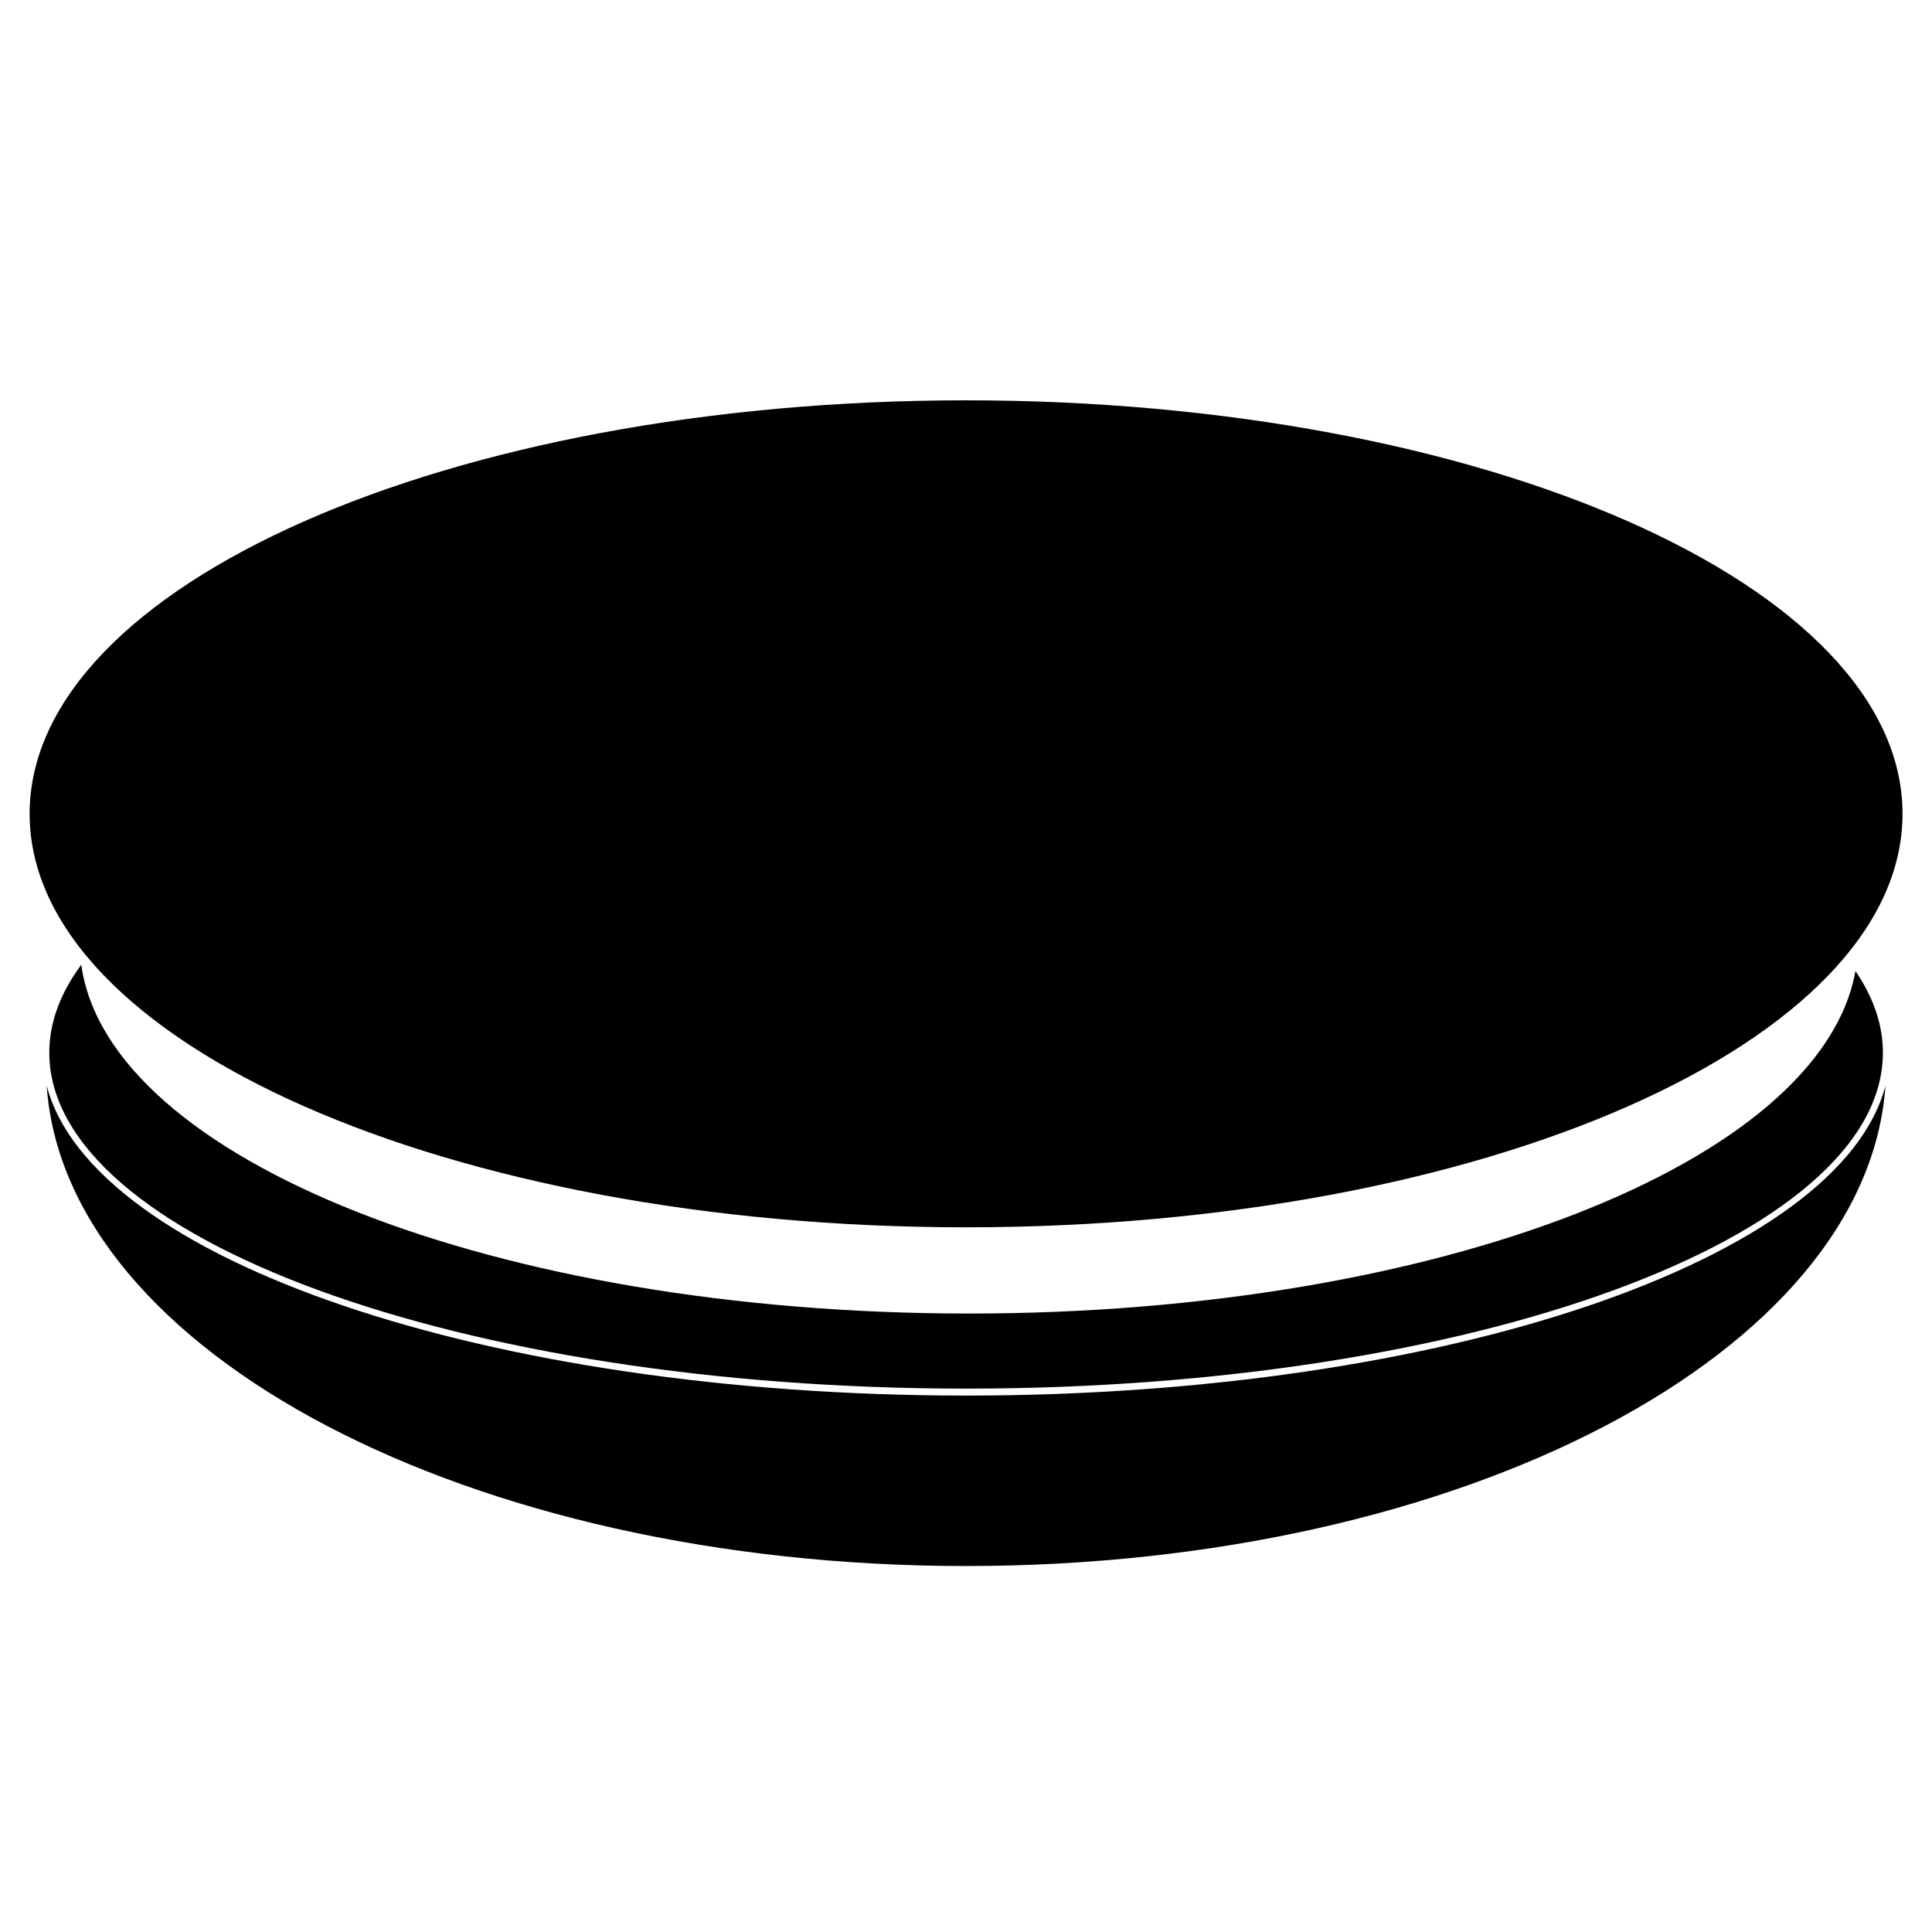
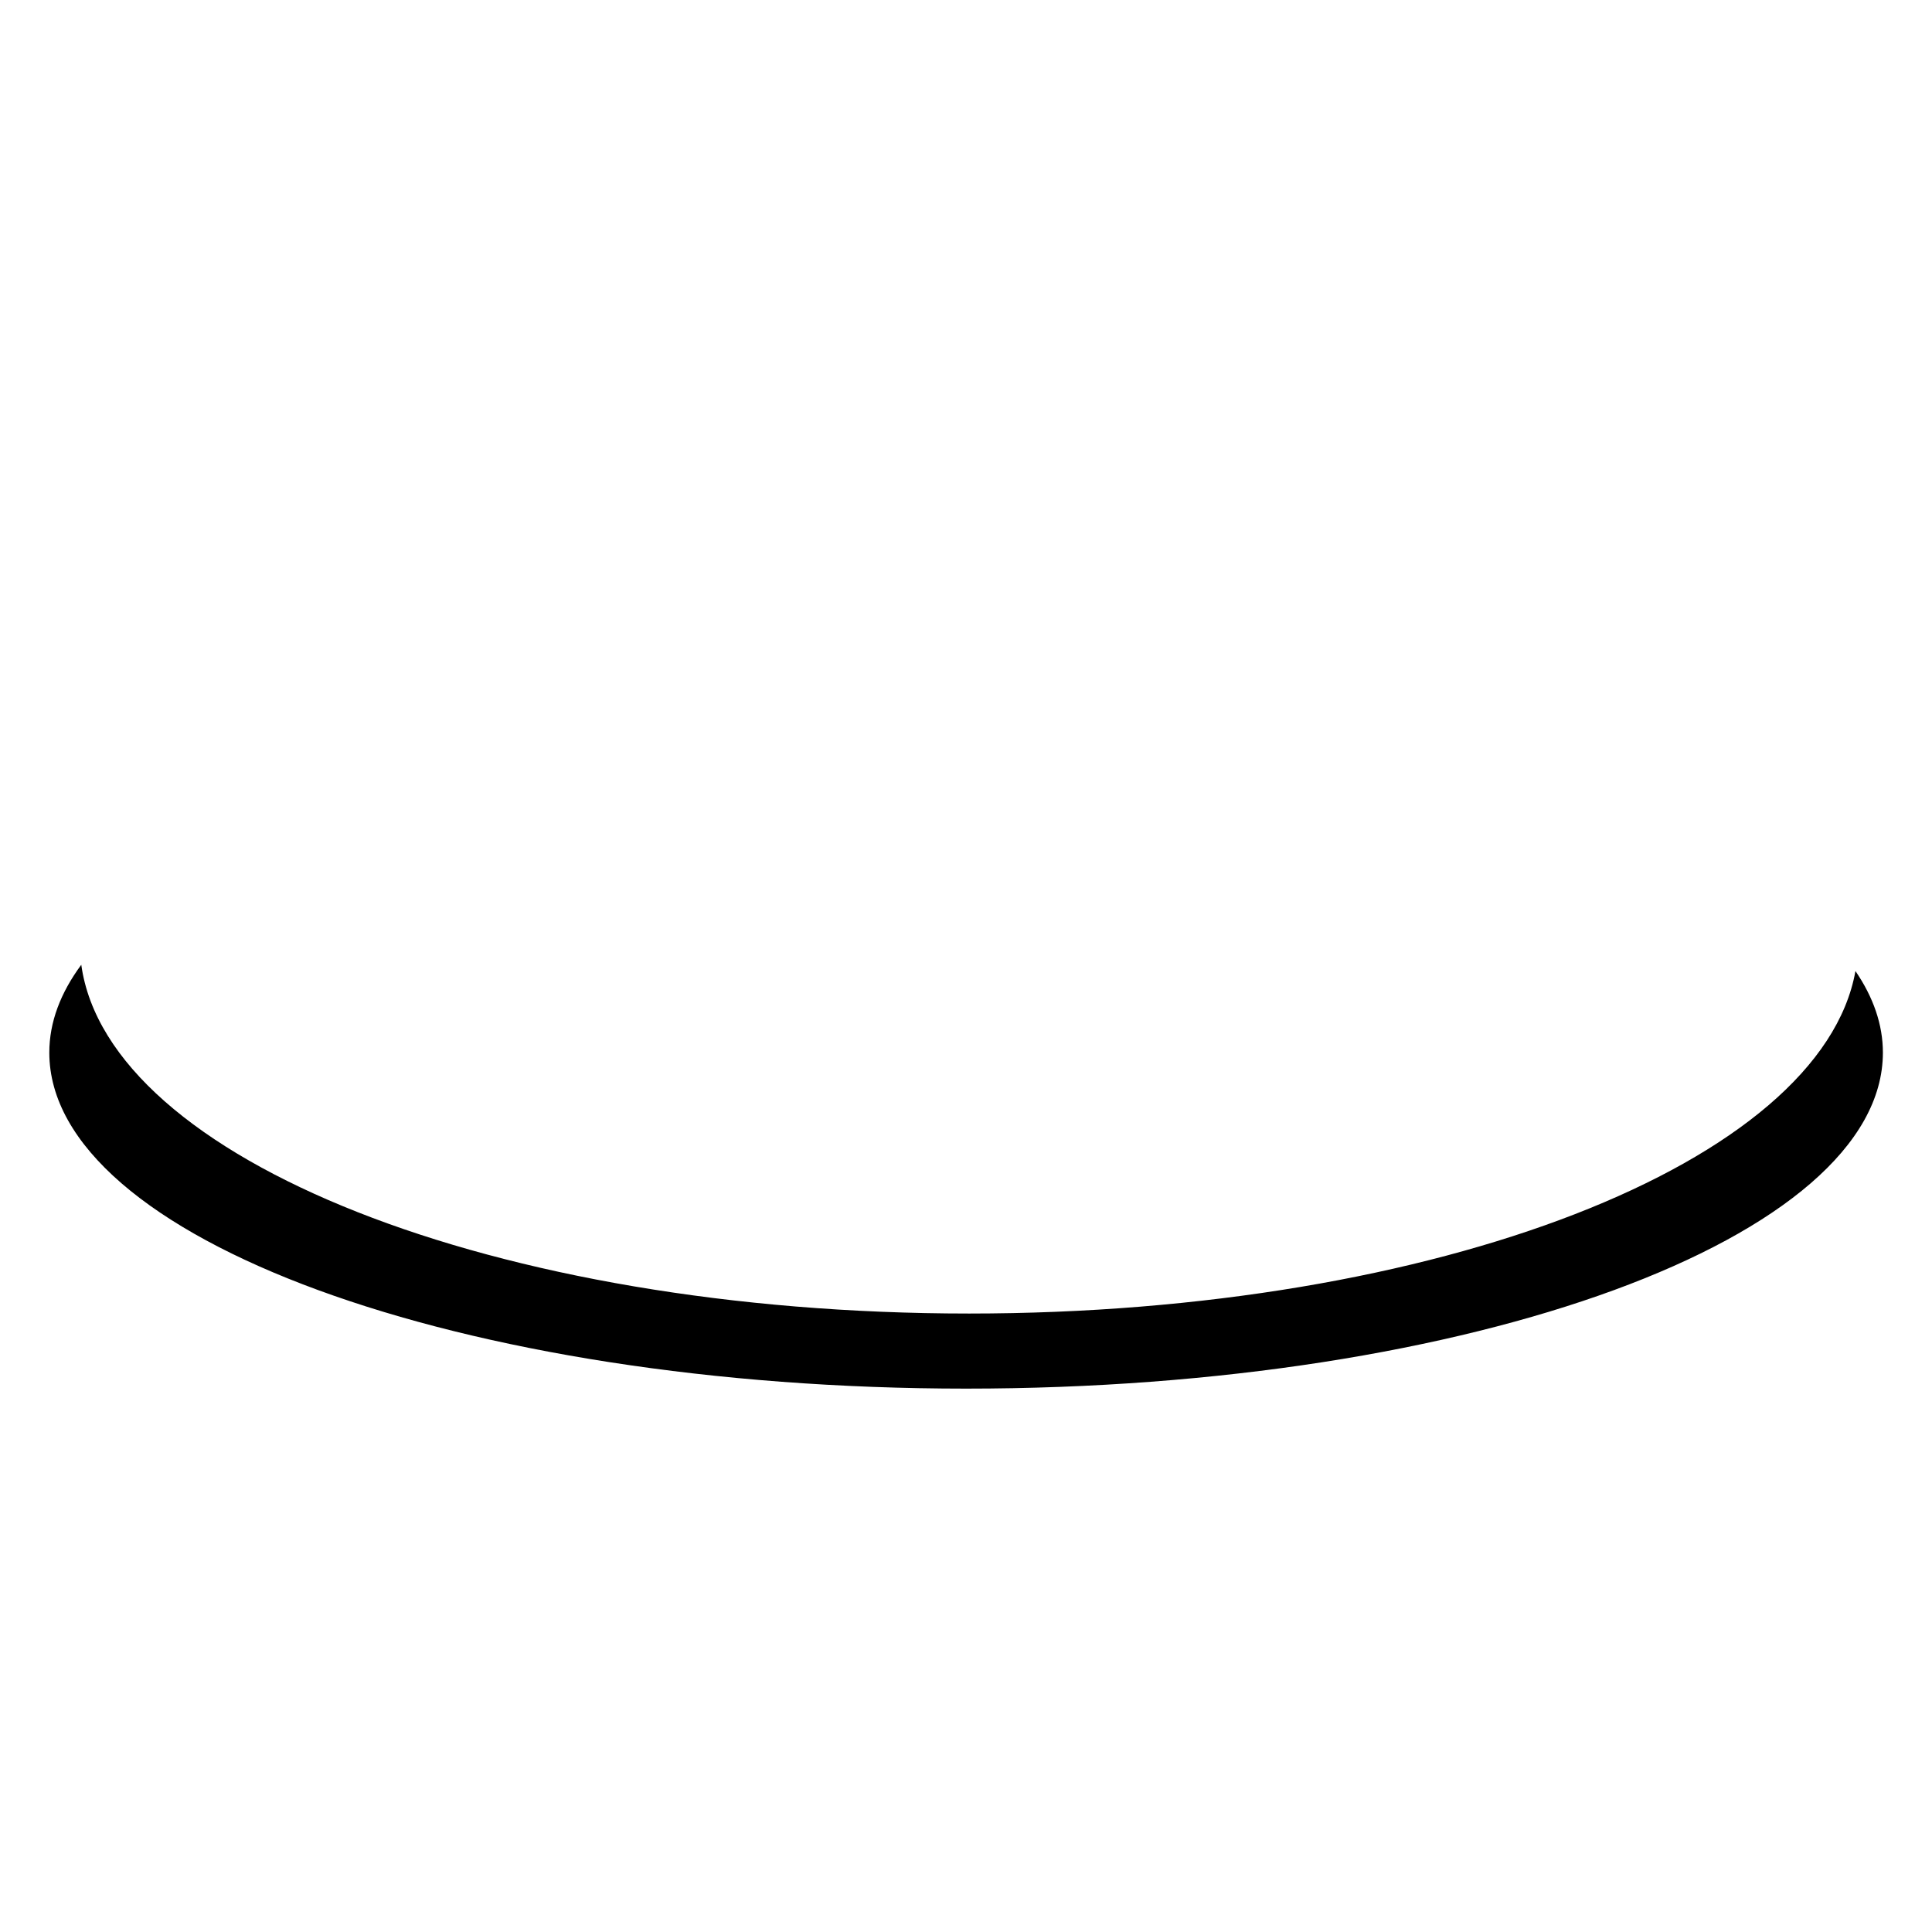
<svg xmlns="http://www.w3.org/2000/svg" fill="#000000" width="800px" height="800px" version="1.1" viewBox="144 144 512 512">
  <g>
    <path d="m400.77 492.1c-125.56 0-228.11-40.883-235.23-92.426-5.492 7.422-8.473 15.219-8.473 23.277 0 49.102 109 89.047 242.96 89.047 133.97 0 242.96-39.953 242.96-89.047 0-7.453-2.551-14.691-7.273-21.617-9.074 50.75-110.74 90.766-234.94 90.766z" />
-     <path d="m648.19 359.67c0 60.52-111.11 109.58-248.17 109.58-137.06 0-248.17-49.062-248.17-109.58 0-60.516 111.11-109.58 248.17-109.58 137.06 0 248.17 49.062 248.17 109.58" />
-     <path d="m400.02 513.84c-127.04 0-231.75-36.117-243.65-82.145 4.875 70.762 112.07 127.32 243.65 127.32 131.58 0 238.75-56.551 243.65-127.31-11.918 46.027-116.62 82.137-243.65 82.137z" />
  </g>
</svg>